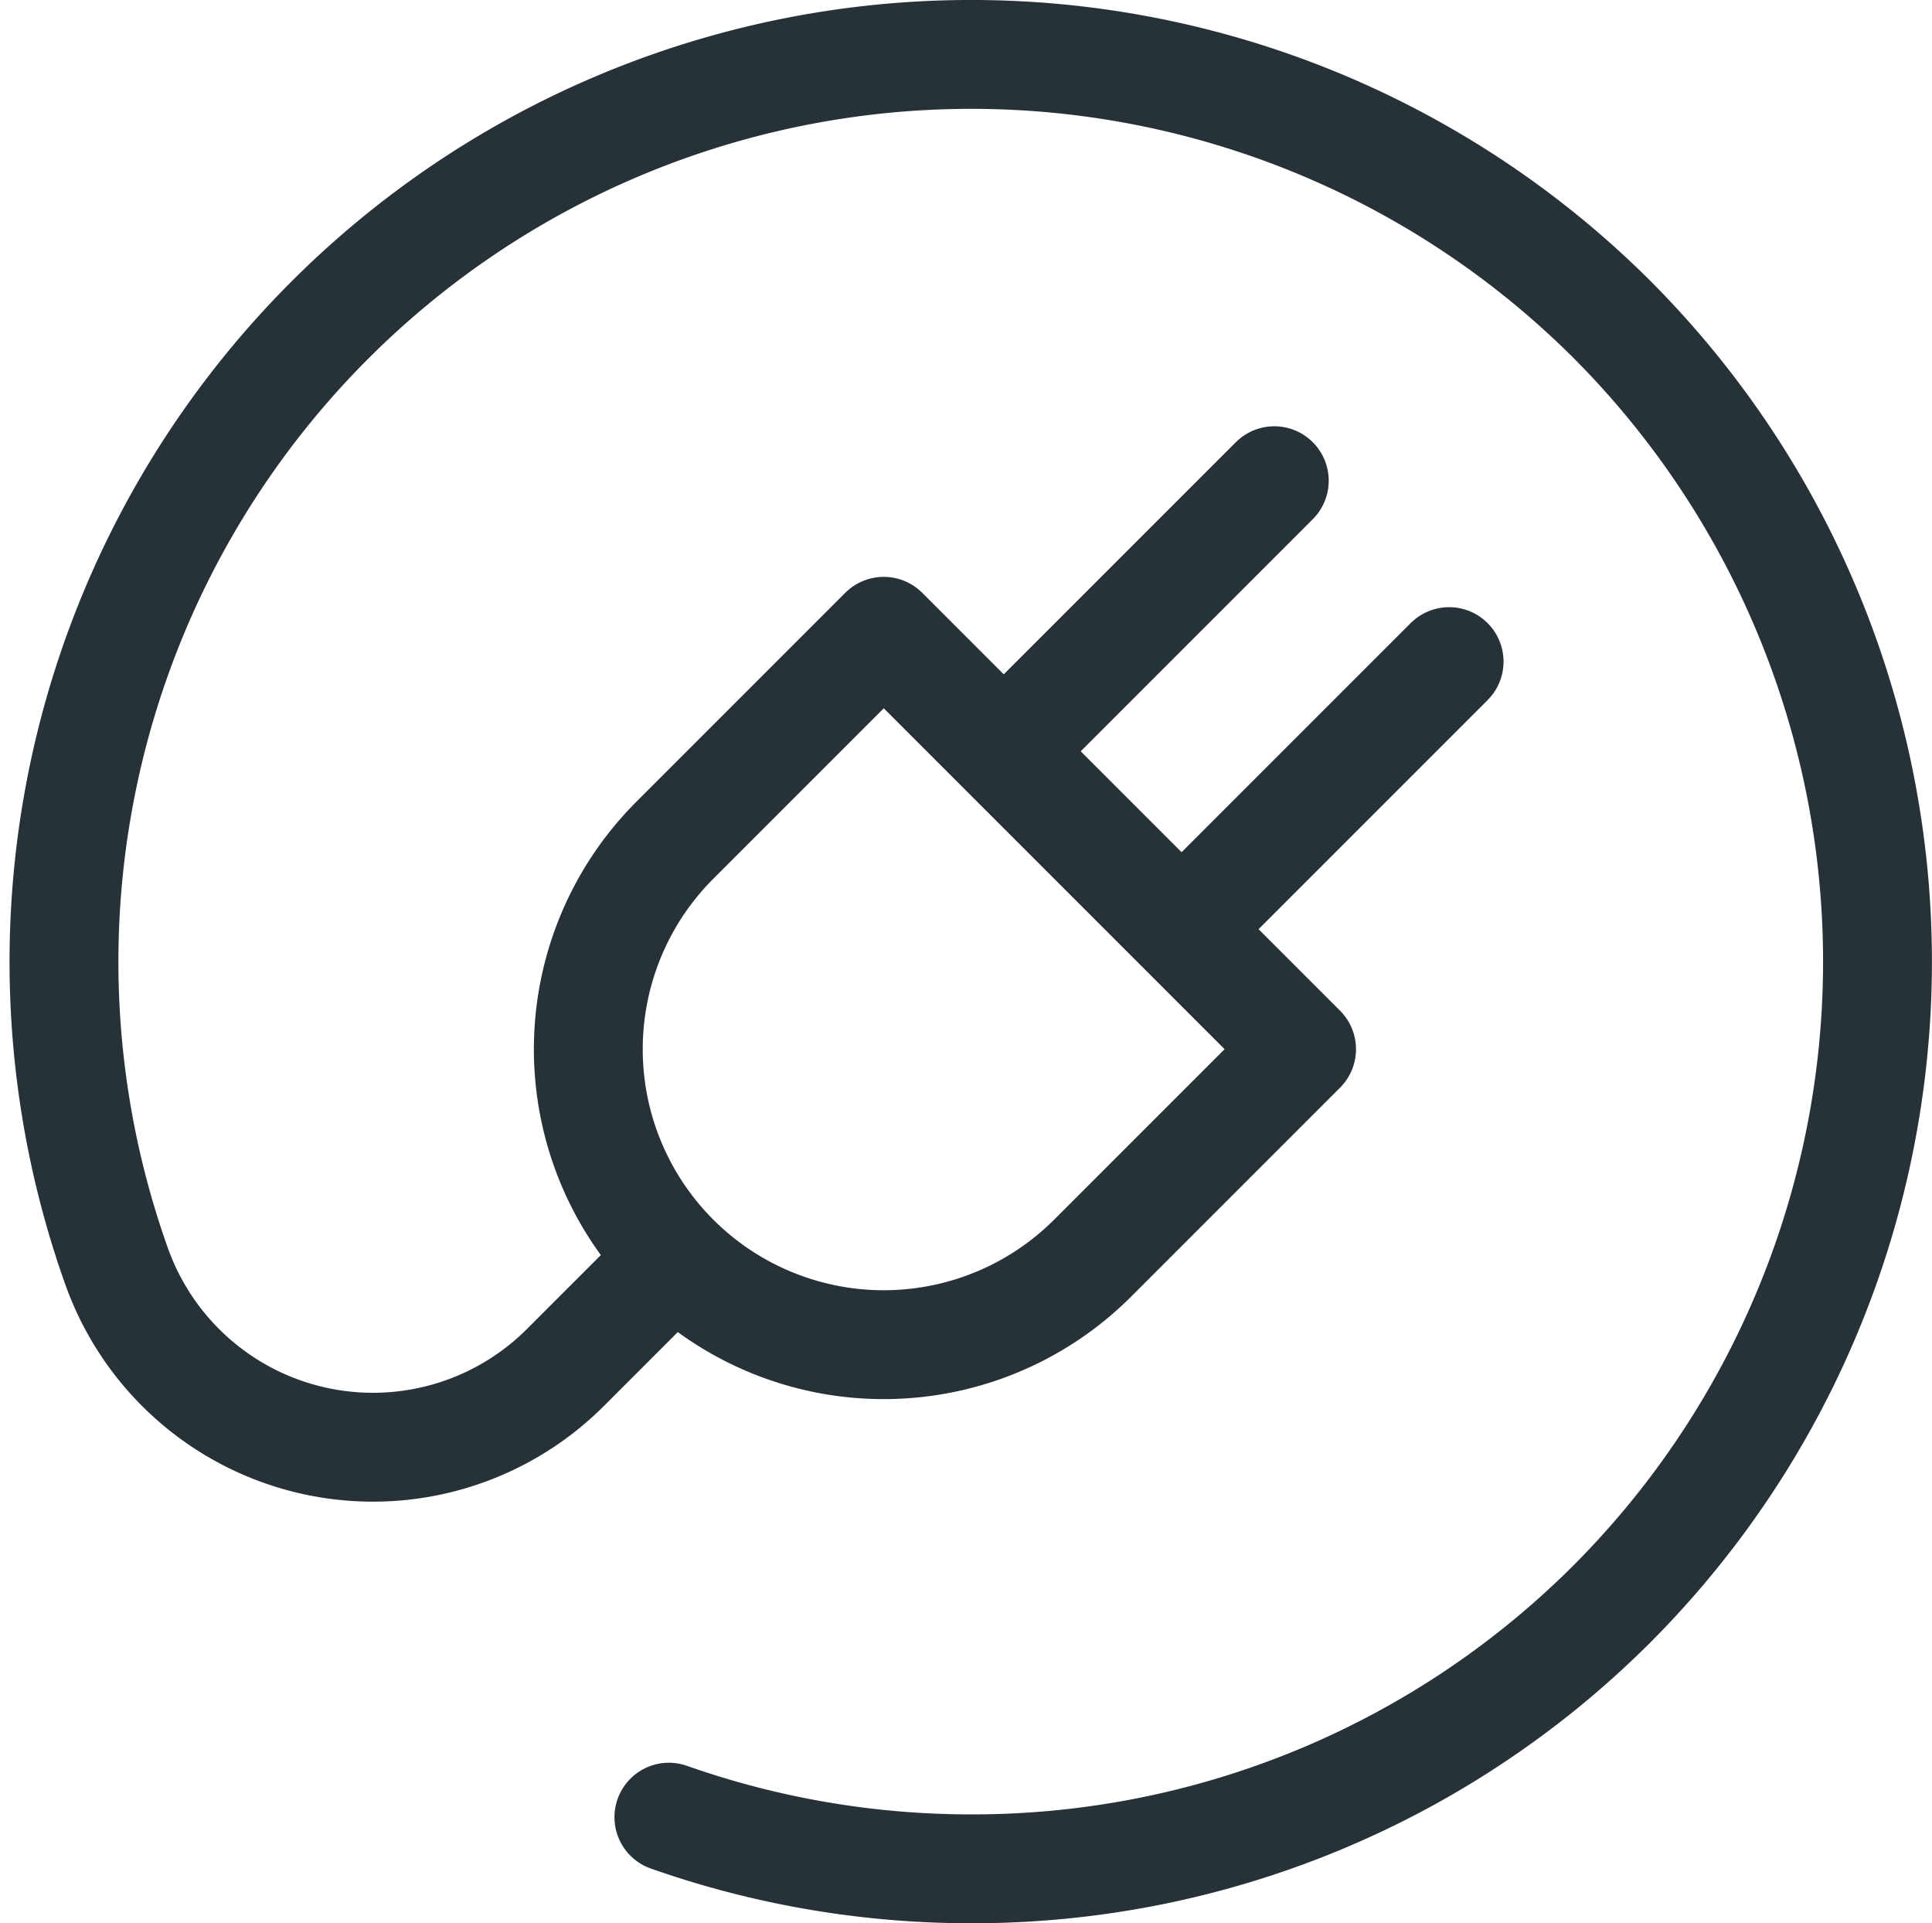
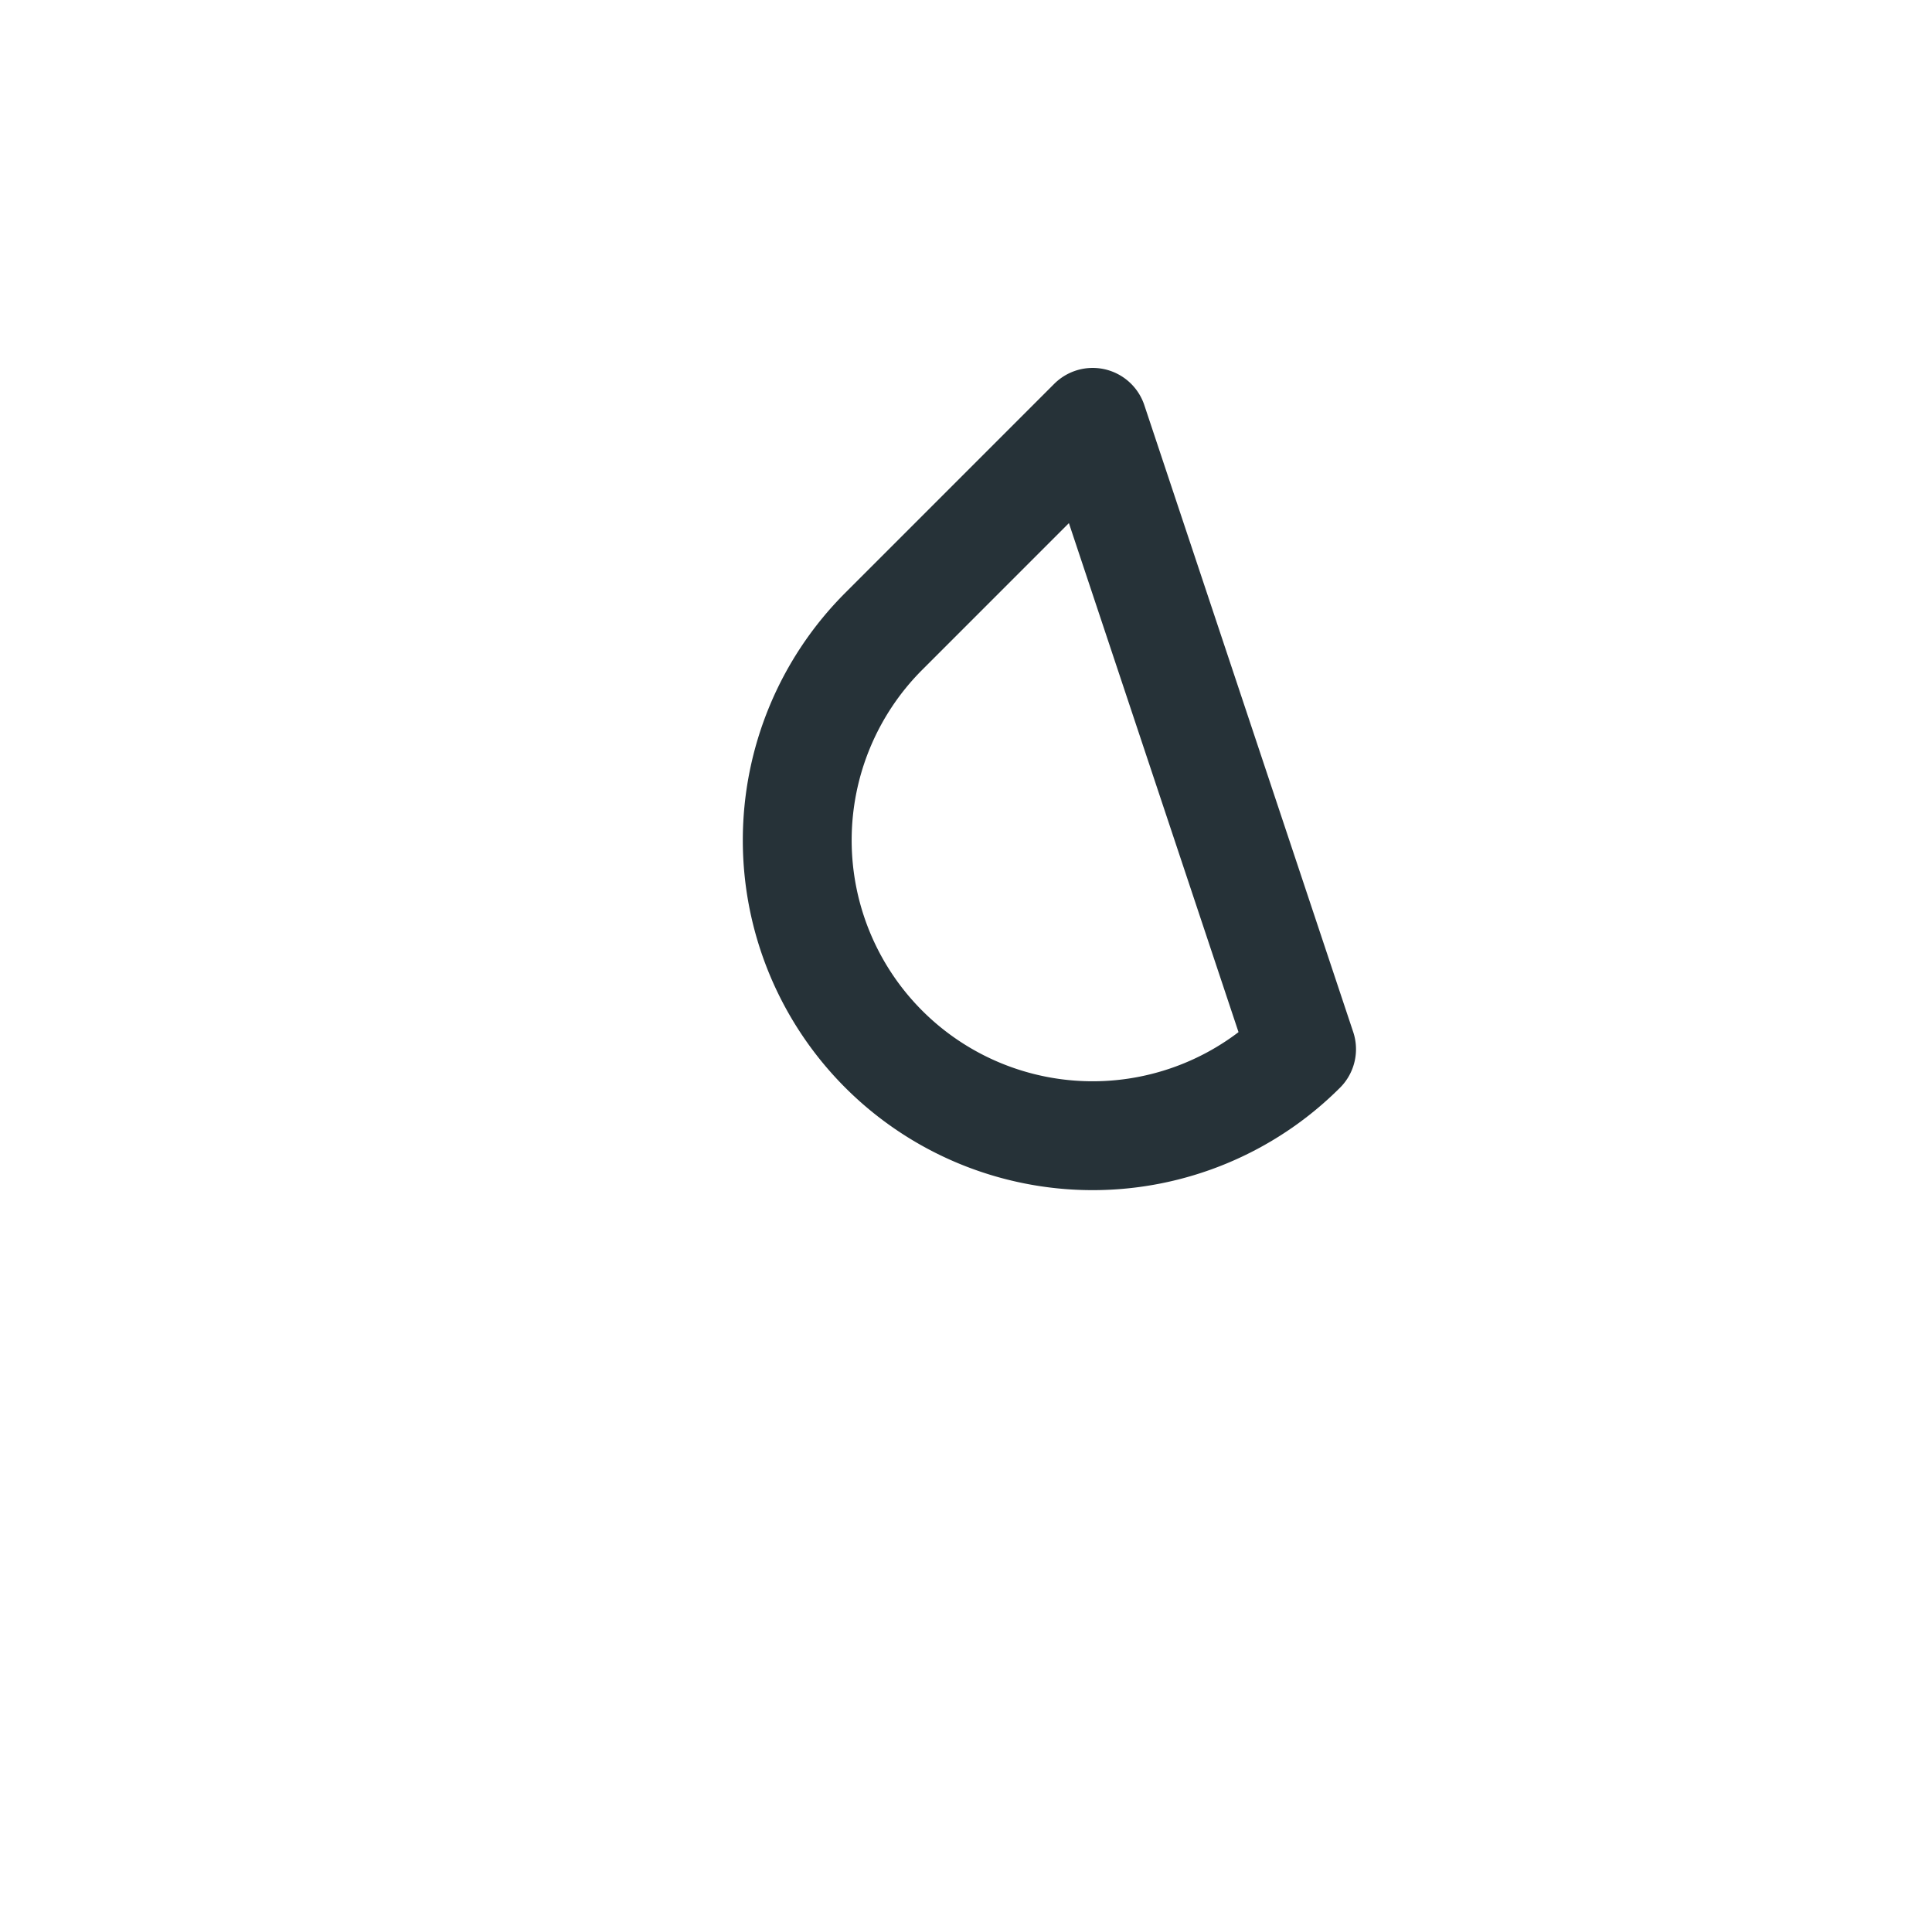
<svg xmlns="http://www.w3.org/2000/svg" width="31.948" height="31.8" viewBox="0 0 31.948 31.8">
  <g id="Group_4573" data-name="Group 4573" transform="translate(-699.837 2175.336)">
    <g id="g520" transform="translate(700.898 -2174.437)">
-       <path id="path522" d="M-199.777-582.267a15.037,15.037,0,0,0,5,.854,14.953,14.953,0,0,0,10.614-4.4,15.034,15.034,0,0,0-.028-21.226,15,15,0,0,0-21.193.02,15,15,0,0,0-3.539,15.607l.022.061a4.5,4.5,0,0,0,7.415,1.647l1.709-1.709" transform="translate(209.777 611.413)" fill="none" stroke="#263238" stroke-linecap="round" stroke-linejoin="round" stroke-width="1.8" />
-     </g>
+       </g>
    <g id="g524" transform="translate(709.565 -2164.898)">
-       <path id="path526" d="M-241.429-141.425l-3.455,3.455a4.886,4.886,0,0,1-6.909,0,4.886,4.886,0,0,1,0-6.909l3.455-3.455Z" transform="translate(253.224 148.334)" fill="none" stroke="#263238" stroke-linecap="round" stroke-linejoin="round" stroke-width="1.8" />
+       <path id="path526" d="M-241.429-141.425a4.886,4.886,0,0,1-6.909,0,4.886,4.886,0,0,1,0-6.909l3.455-3.455Z" transform="translate(253.224 148.334)" fill="none" stroke="#263238" stroke-linecap="round" stroke-linejoin="round" stroke-width="1.8" />
    </g>
    <g id="g528" transform="translate(716.567 -2167.388)">
-       <path id="path530" d="M0-88.878,4.342-93.22" transform="translate(0 93.22)" fill="none" stroke="#263238" stroke-linecap="round" stroke-linejoin="round" stroke-width="1.8" />
-     </g>
+       </g>
    <g id="g532" transform="translate(719.507 -2164.397)">
-       <path id="path534" d="M0-87.871l4.293-4.293" transform="translate(0 92.164)" fill="none" stroke="#263238" stroke-linecap="round" stroke-linejoin="round" stroke-width="1.8" />
-     </g>
+       </g>
  </g>
</svg>